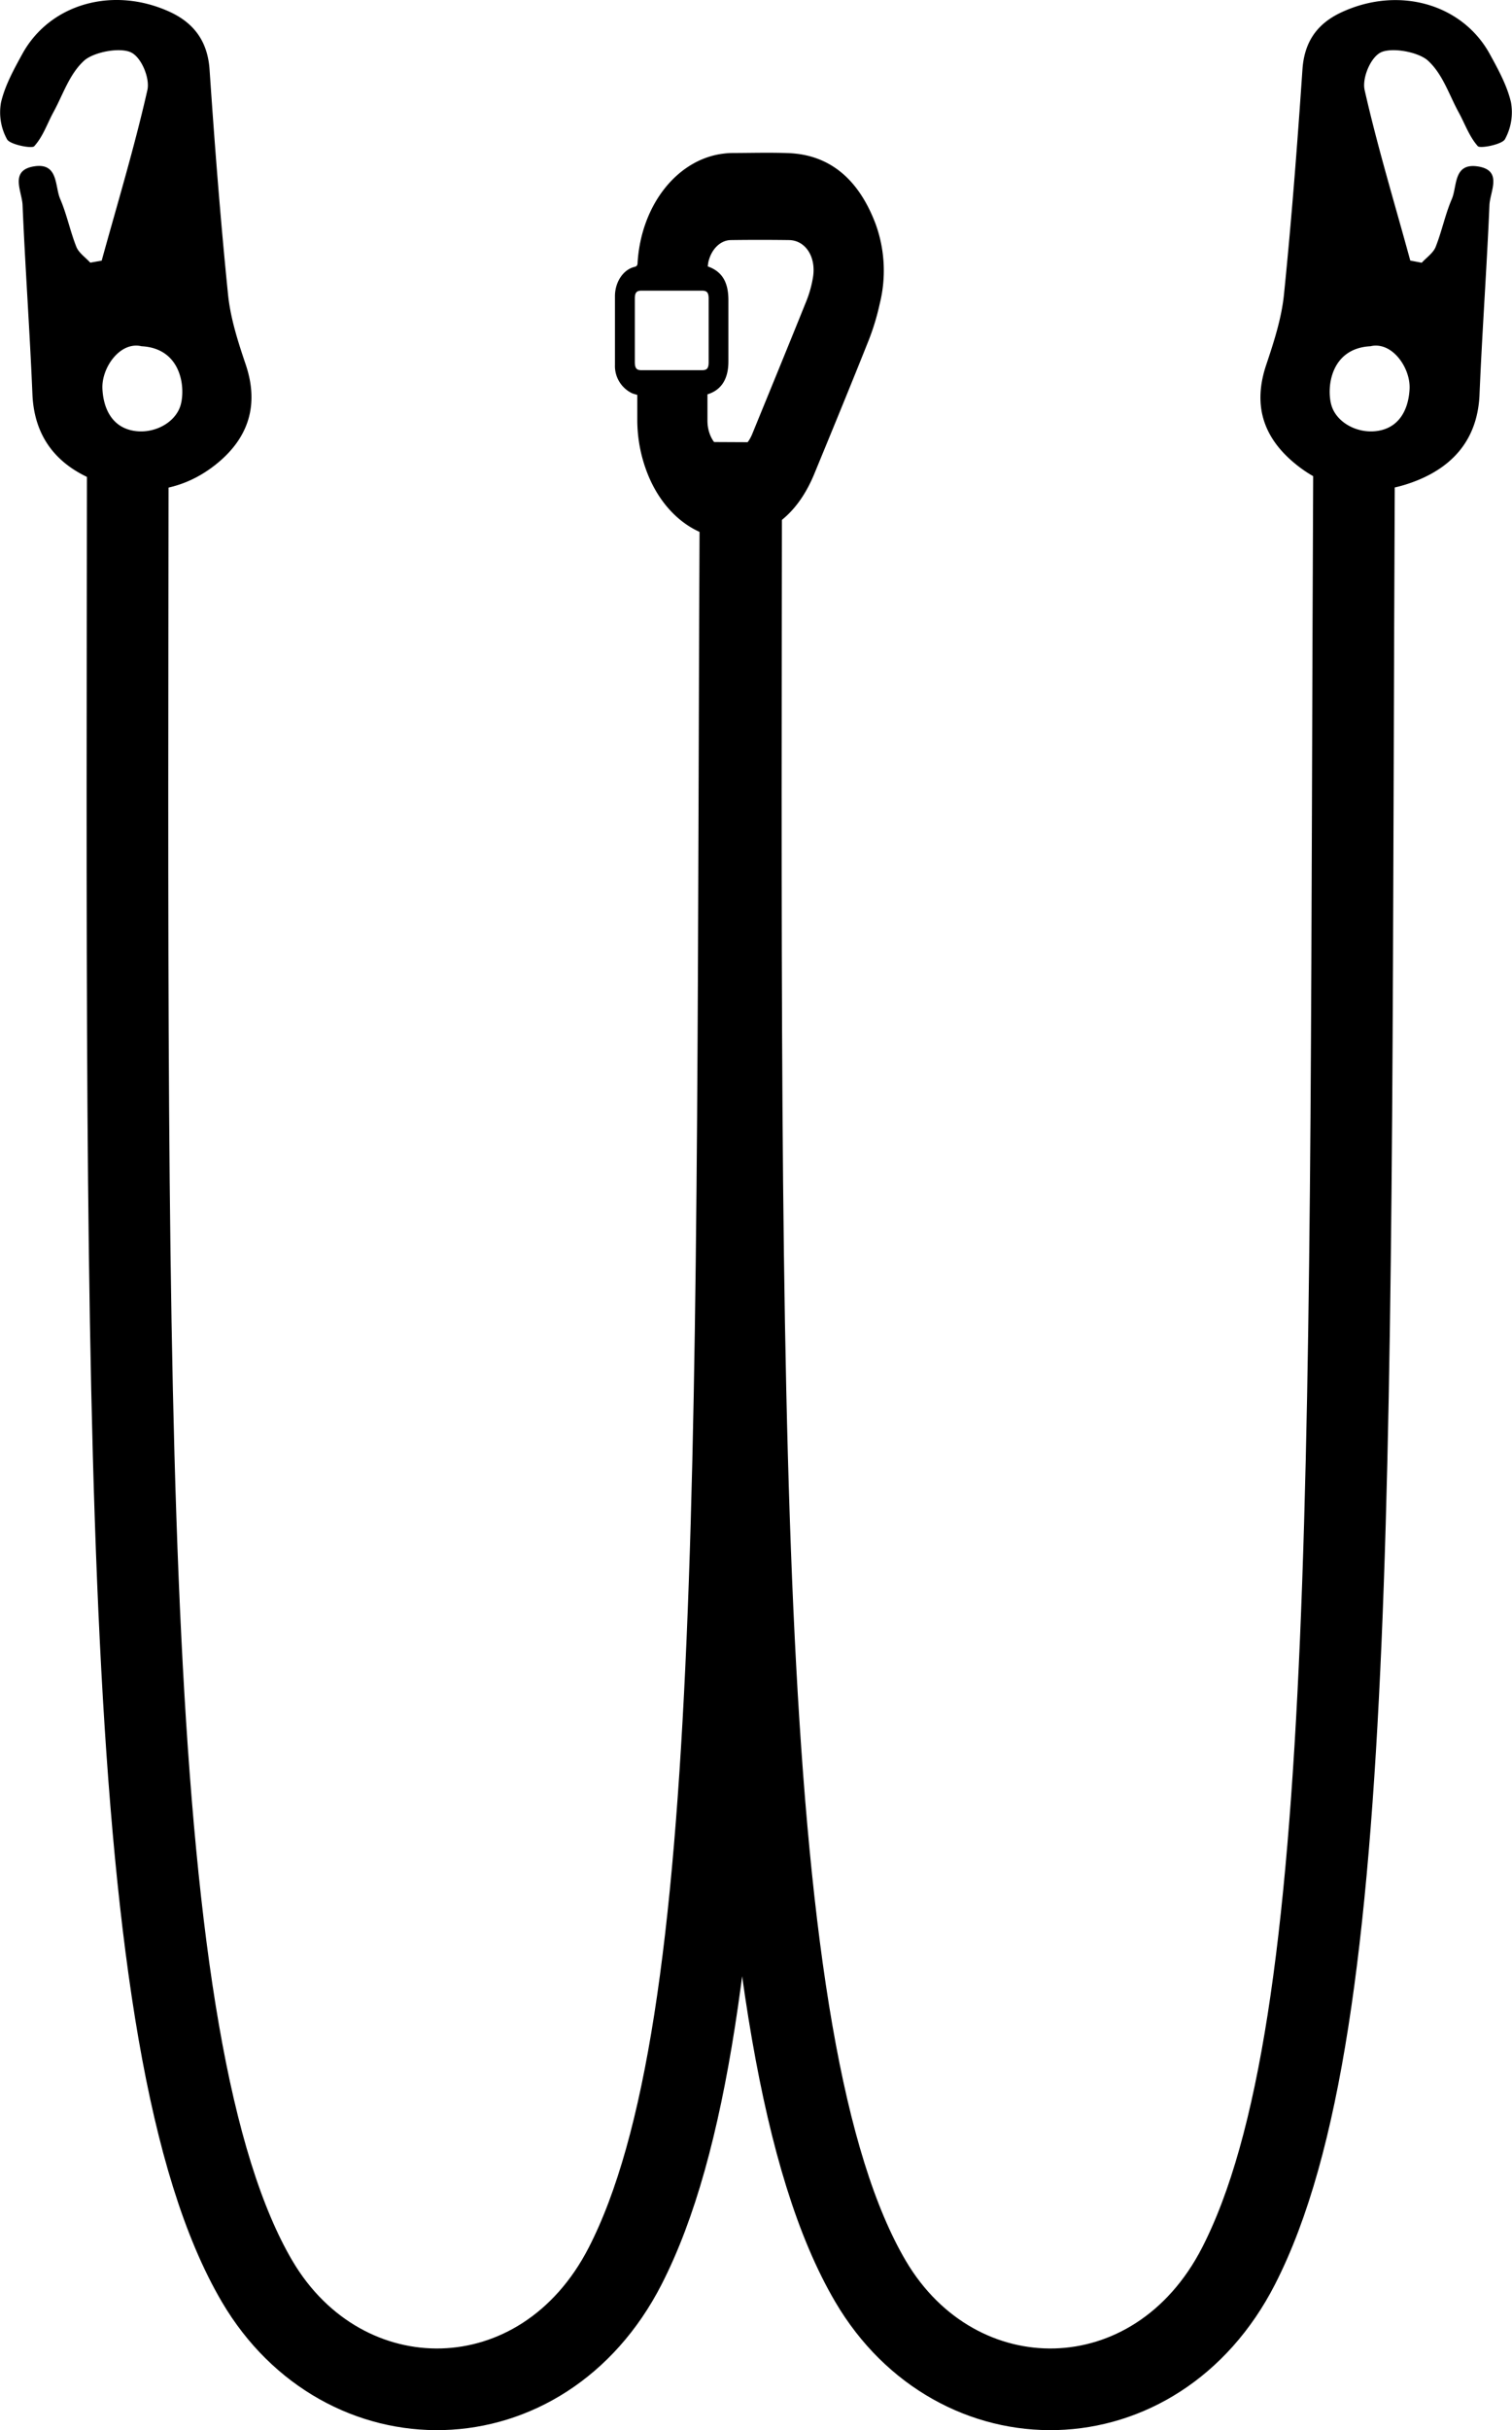
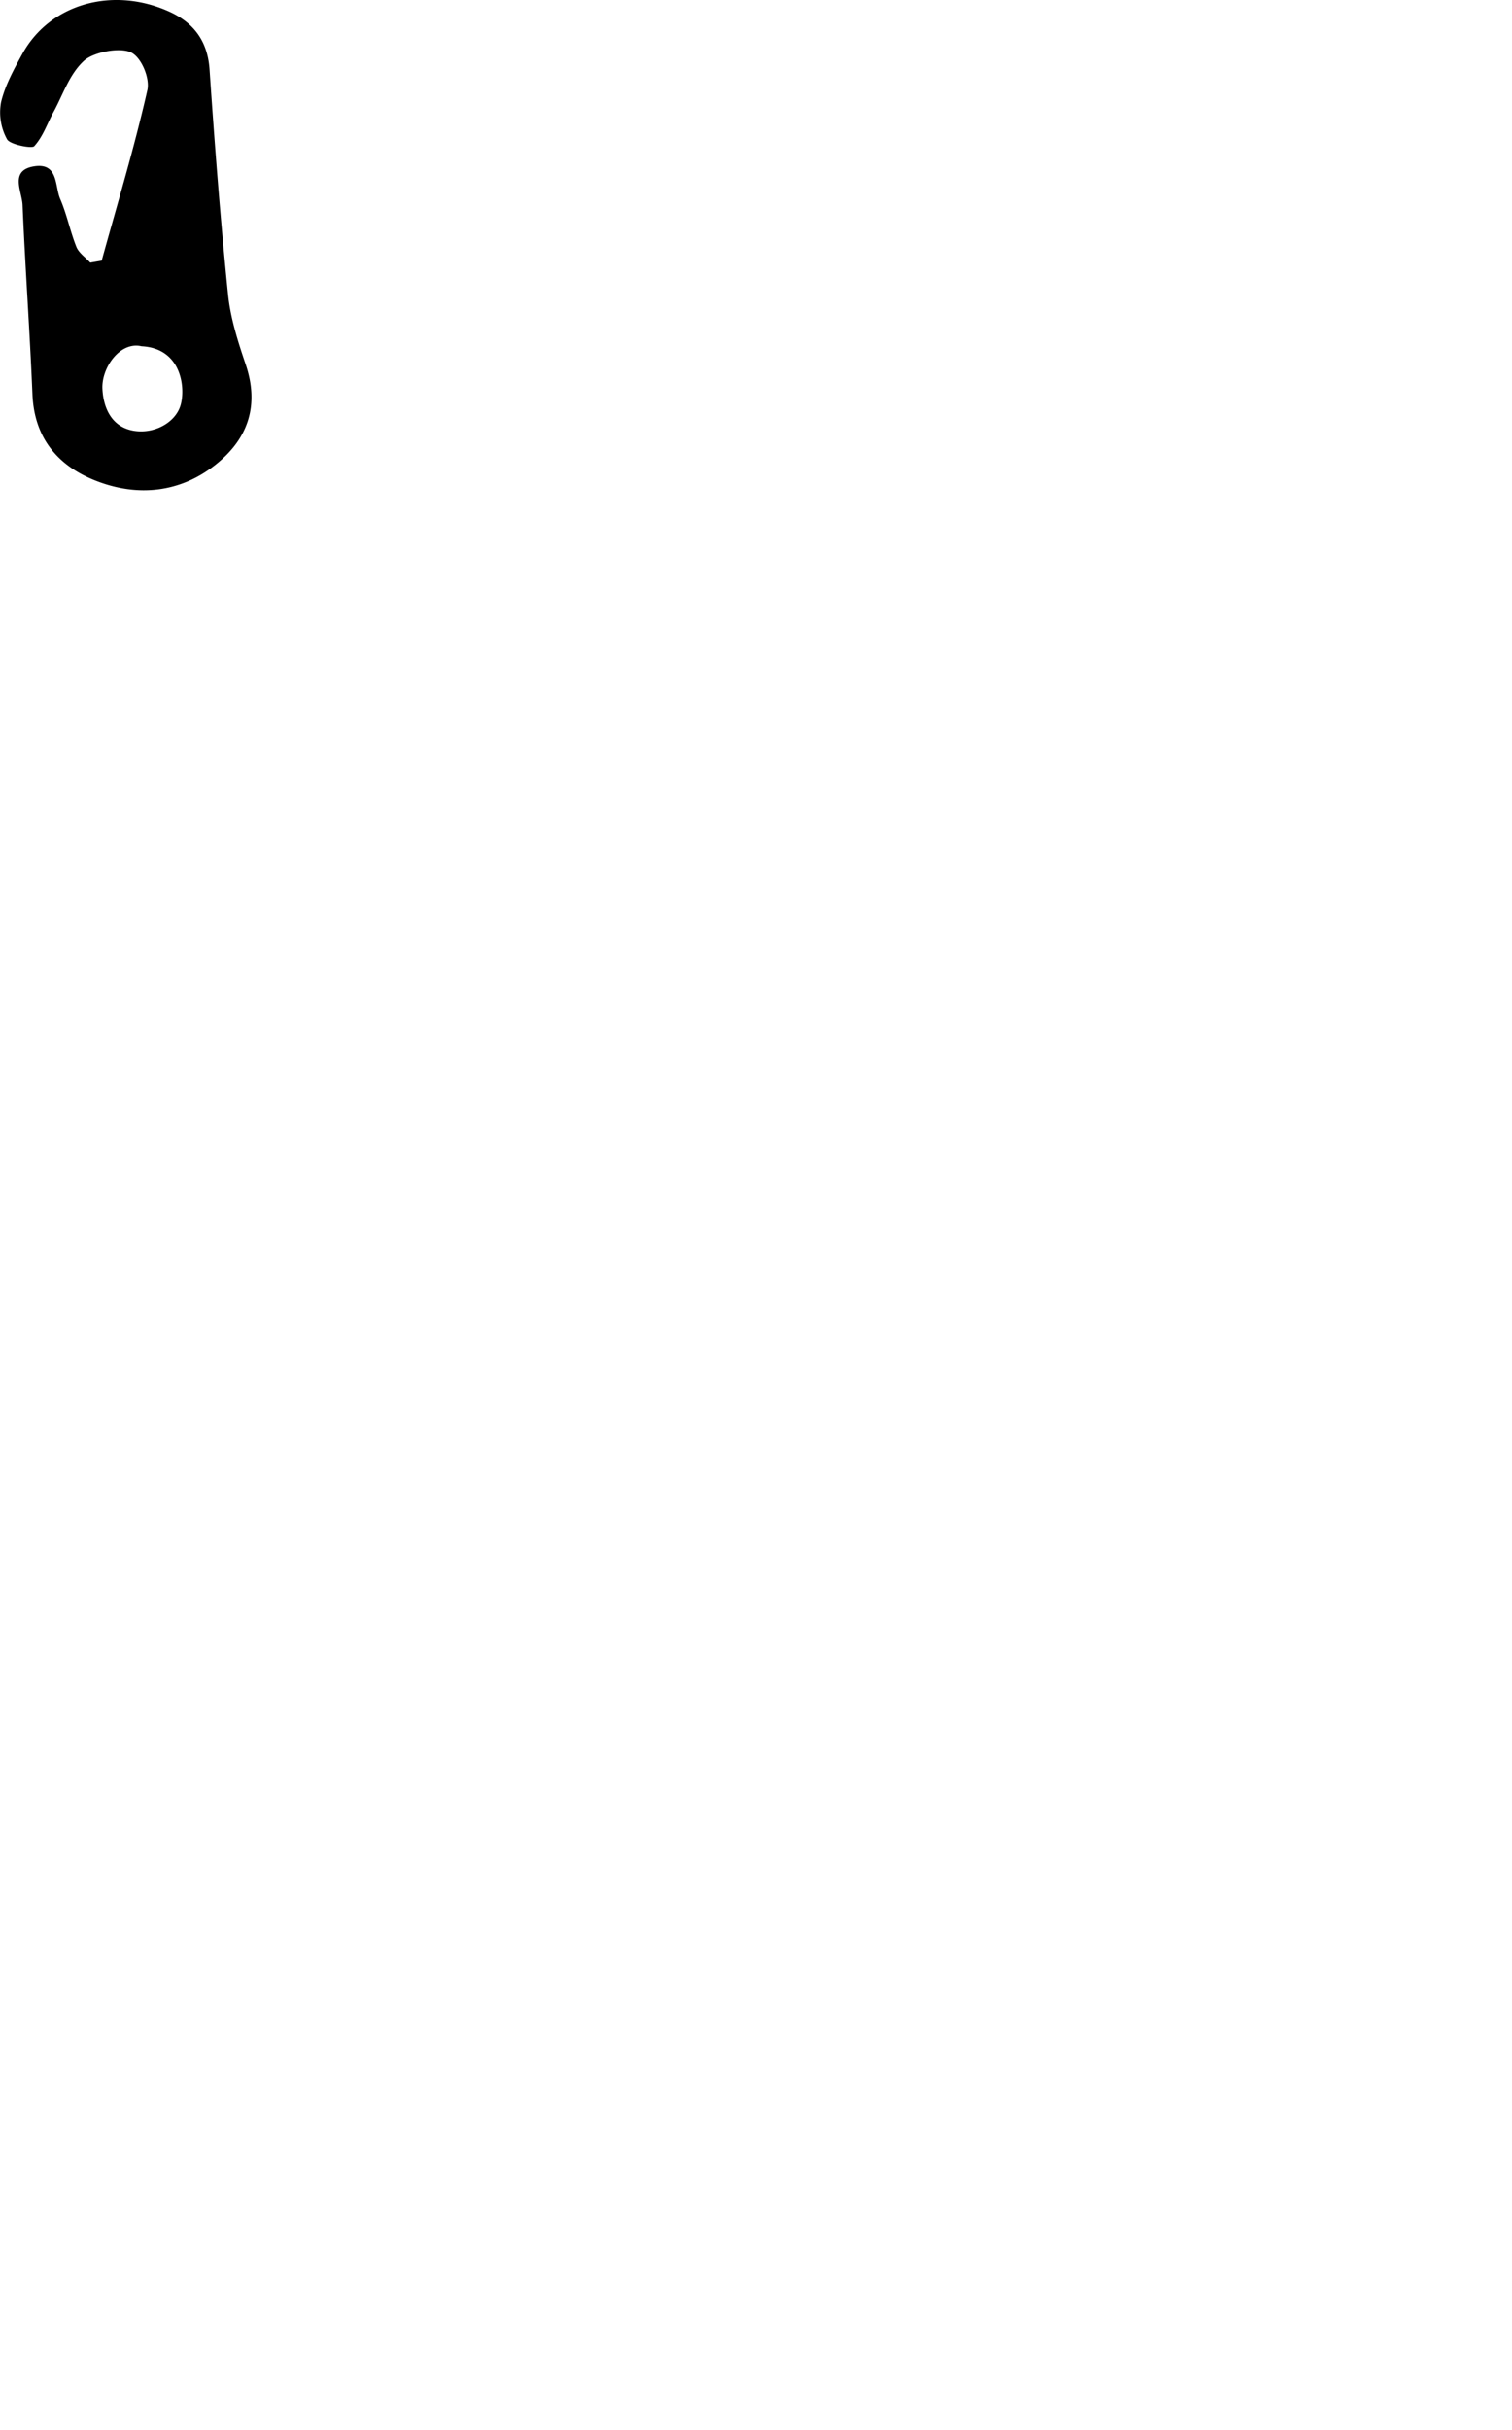
<svg xmlns="http://www.w3.org/2000/svg" viewBox="0 0 350.64 563.32">
  <defs>
    <style>.cls-1{fill:none;stroke:#000;stroke-miterlimit:10;stroke-width:18.93px;}</style>
  </defs>
  <g id="Layer_2" data-name="Layer 2">
    <g id="Layer_2-2" data-name="Layer 2">
-       <path d="M203.06,51.92c-4-10.59-10.82-16.07-20.22-16.43-1.62-.06-3.23-.08-4.85-.08-2.71,0-5.42.05-8.13.06a16.62,16.62,0,0,0-2,.13c-10.77,1.26-19.17,11.9-20,25.27,0,.64-.21.89-.73,1-2.57.62-4.49,3.45-4.52,6.73q0,8,0,16a7,7,0,0,0,4,6.57c.36.14.73.23,1.18.37v5.64a34,34,0,0,0,2.58,13.11c4.34,10.42,13.48,16.2,22.74,14.15,7.16-1.58,12.42-6.56,15.73-14.6,4.26-10.34,8.52-20.69,12.67-31.11a55.42,55.42,0,0,0,2.51-8.34A31.72,31.72,0,0,0,203.06,51.92Zm-38.93,9.83c.05-.32.07-.66.14-1,.67-2.95,2.76-5.07,5.23-5.1q6.74-.09,13.48,0c3.88.06,6.37,4,5.53,8.77a26.15,26.15,0,0,1-1.43,5.17c-4.17,10.36-8.41,20.68-12.63,31-1.26,3.08-3.64,4.6-6.09,3.89s-4.28-3.5-4.3-6.94c0-2,0-4.06,0-6.13,3.25-1,4.86-3.58,4.86-7.63V69.54C168.91,65.36,167.44,62.93,164.13,61.75ZM148.72,85.81c-1.11,0-1.49-.47-1.5-1.86V69.24c0-1.39.38-1.86,1.5-1.86h14.13c1.11,0,1.49.47,1.49,1.86q0,7.35,0,14.71c0,1.39-.38,1.86-1.49,1.86H148.72Z" />
-       <path class="cls-1" d="M29.63,102.51c-.2,225.67-1.89,372.05,30,426.3,20,34,66.17,33.89,85.36-3.58,28.6-55.85,25.63-189.67,26.79-422.72" />
-       <path class="cls-1" d="M171.88,102.51c-.2,225.67-1.9,372.05,30,426.3,20,34,66.17,33.89,85.36-3.58,28.6-55.85,25.63-189.67,26.79-422.72" />
      <path d="M23.58,60.42c3.63-13.17,7.6-26.28,10.6-39.55.62-2.76-1.41-7.69-3.9-8.77-2.68-1.17-8.64,0-10.82,2-3.4,3.13-4.85,7.84-7.07,11.9-1.45,2.67-2.41,5.65-4.46,7.9-.55.61-5.65-.4-6.29-1.6a12.92,12.92,0,0,1-1.4-8.57c.91-3.91,3-7.7,5-11.34C11.69.8,26.36-3.28,39.5,2.81c6,2.81,8.69,7.35,9.1,13.32,1.18,17.39,2.52,34.77,4.28,52.11.55,5.49,2.32,11,4.11,16.28,3.06,9.1.9,17-7.15,23.31S32,115.3,22.15,111.41c-9.62-3.81-14.24-10.76-14.63-20-.61-14.64-1.67-29.26-2.29-43.9-.13-3.14-3.08-8,2.63-8.94s4.82,4.58,6.09,7.53c1.56,3.62,2.31,7.49,3.77,11.15.55,1.36,2.11,2.43,3.21,3.63ZM41.9,93.86c1.14-4.08.15-13.12-9.07-13.6-5-1.19-9.32,5-9.08,9.87.2,4.13,1.9,8.45,6.59,9.59C35.27,100.91,40.69,98.16,41.9,93.86Z" />
-       <path d="M329.71,60.9c1.1-1.2,2.66-2.27,3.21-3.63,1.46-3.66,2.21-7.53,3.77-11.15,1.27-2.95.32-8.45,6.09-7.53s2.76,5.8,2.63,8.94c-.62,14.64-1.69,29.26-2.3,43.9-.38,9.22-5,16.17-14.63,20-9.84,3.89-19.52,2.88-27.68-3.58s-10.21-14.21-7.15-23.31c1.79-5.33,3.55-10.79,4.11-16.28,1.76-17.34,3.09-34.72,4.28-52.11.4-6,3-10.51,9.1-13.32,13.14-6.09,27.81-2,34.26,9.54,2,3.64,4.09,7.43,5,11.34a13,13,0,0,1-1.4,8.57c-.65,1.2-5.74,2.21-6.29,1.6-2-2.25-3-5.23-4.47-7.9-2.21-4.06-3.66-8.77-7.06-11.9-2.18-2-8.14-3.13-10.82-2-2.49,1.08-4.52,6-3.9,8.77,3,13.27,7,26.38,10.59,39.55ZM320.3,99.72c4.69-1.14,6.39-5.46,6.59-9.59.23-4.87-4.07-11.06-9.08-9.87-9.22.48-10.21,9.52-9.07,13.6C309.94,98.16,315.37,100.91,320.3,99.72Z" />
    </g>
  </g>
</svg>